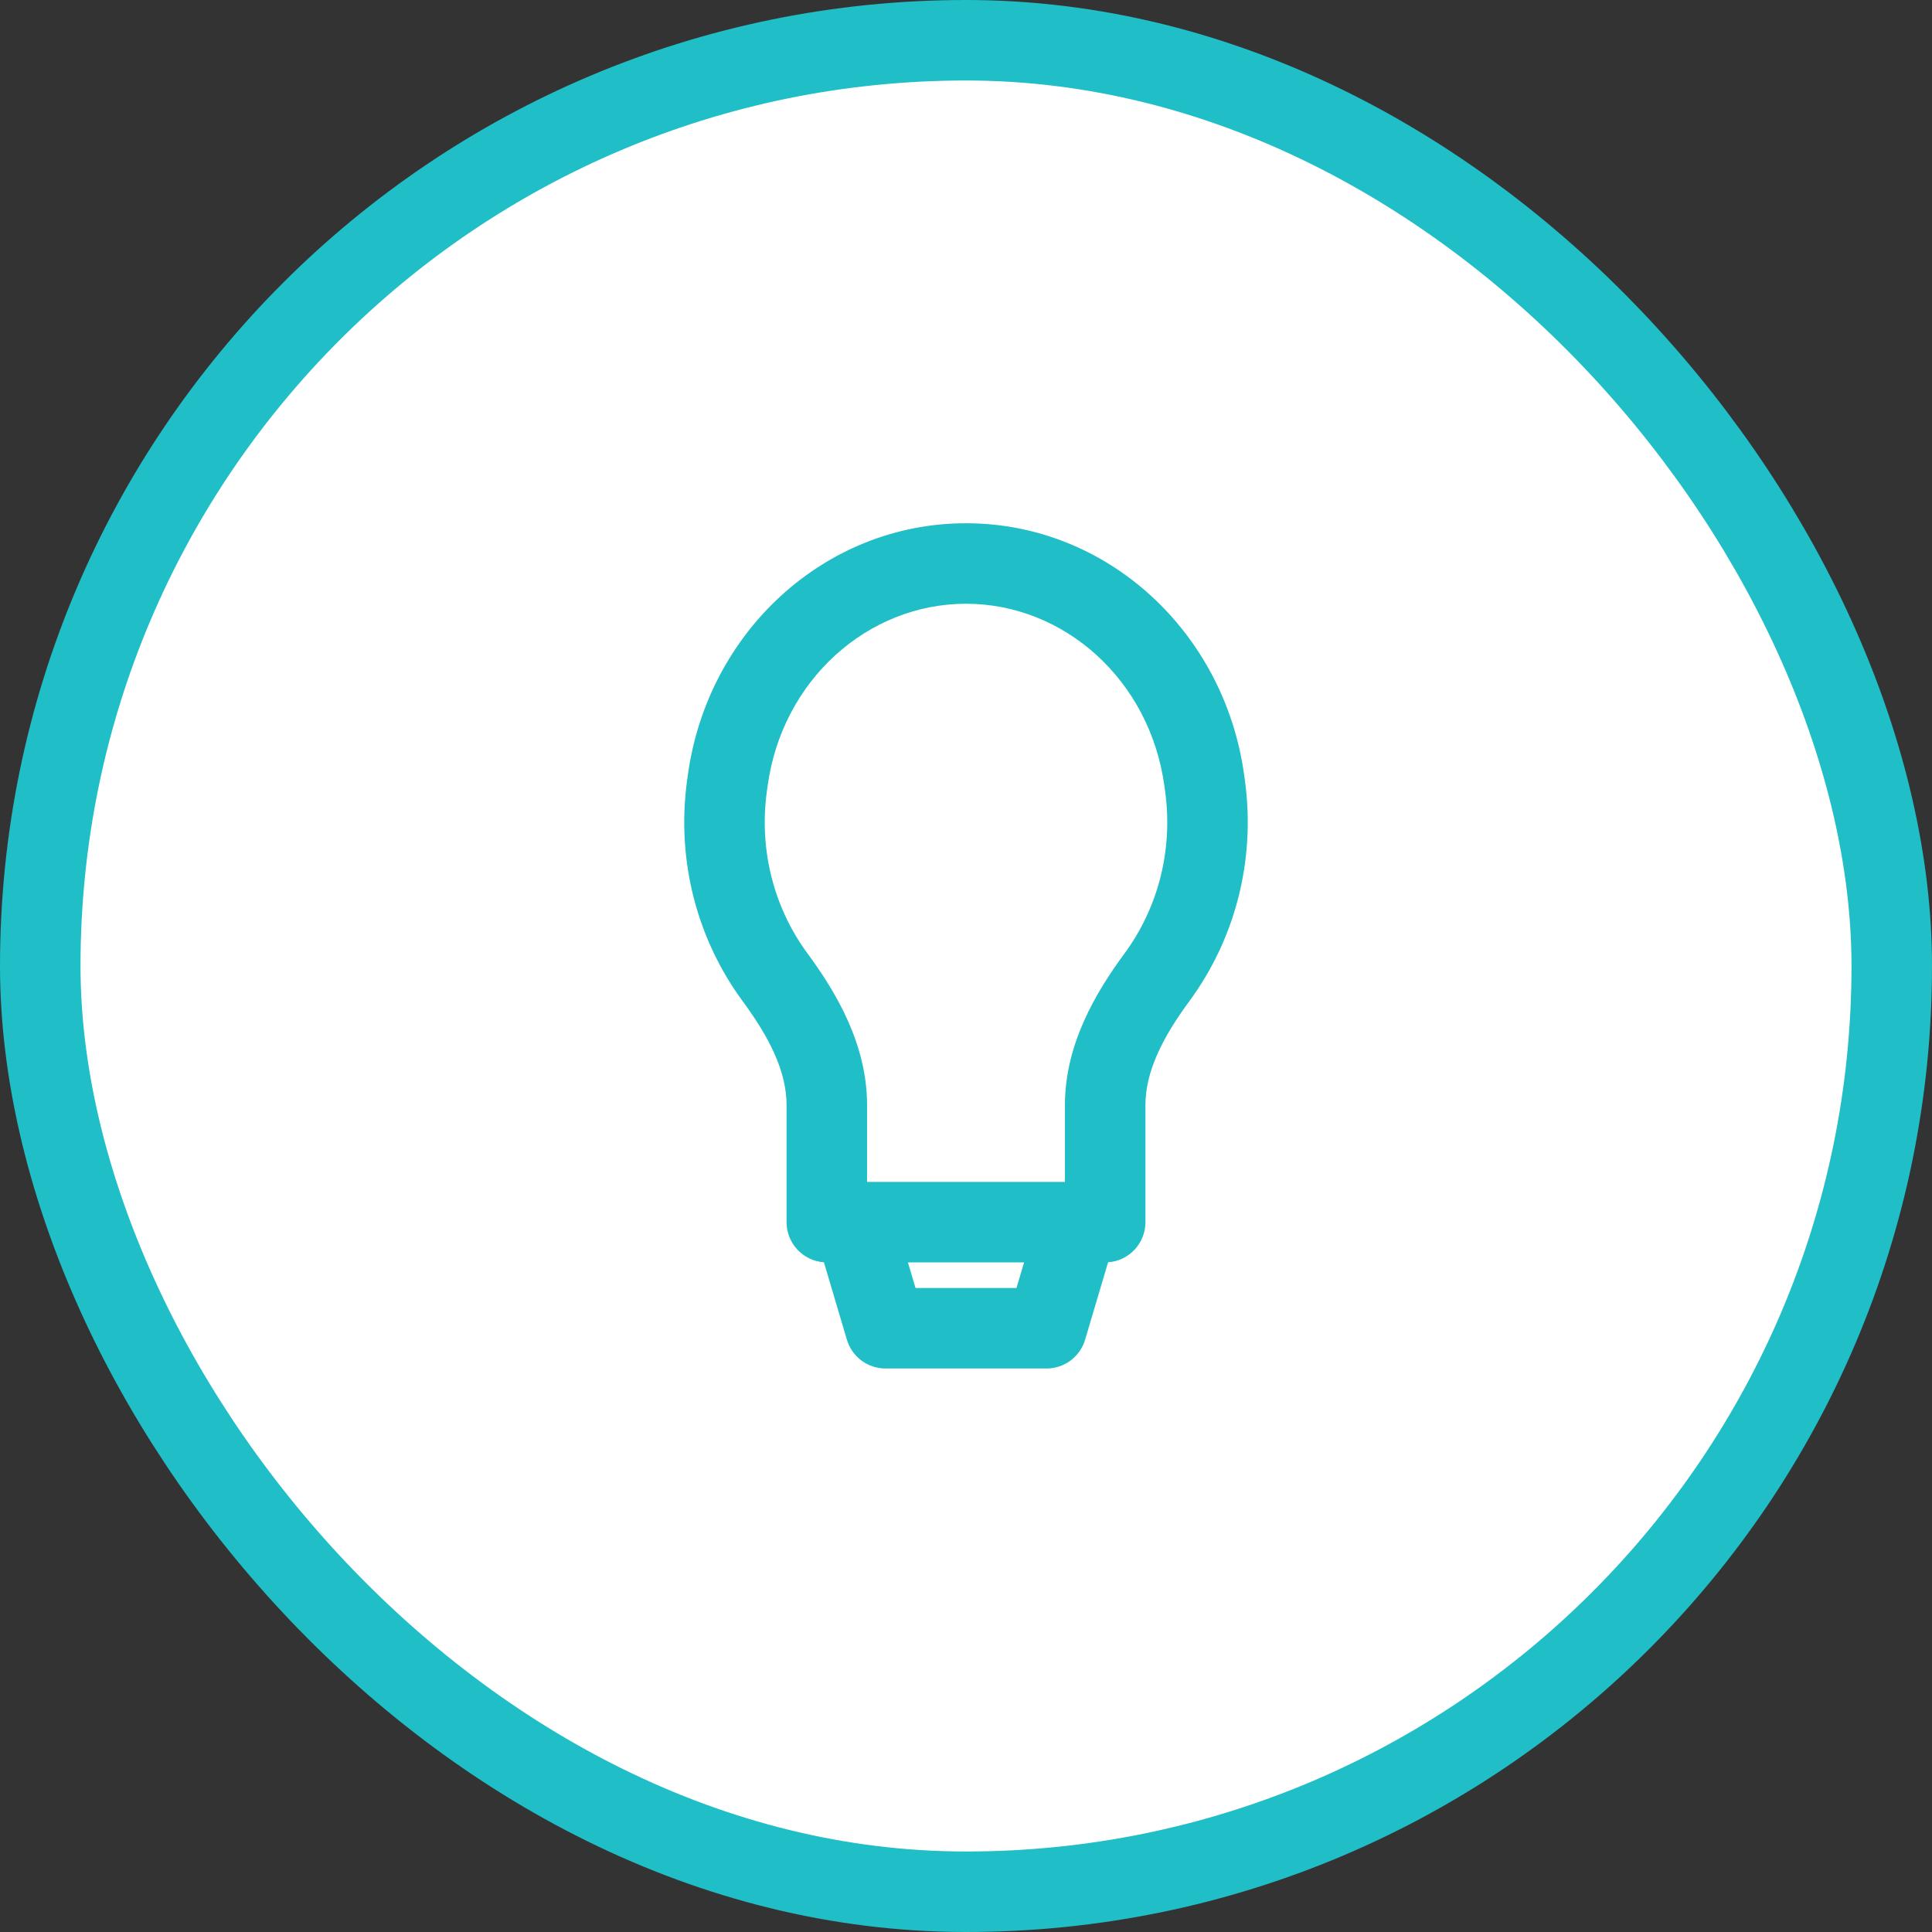
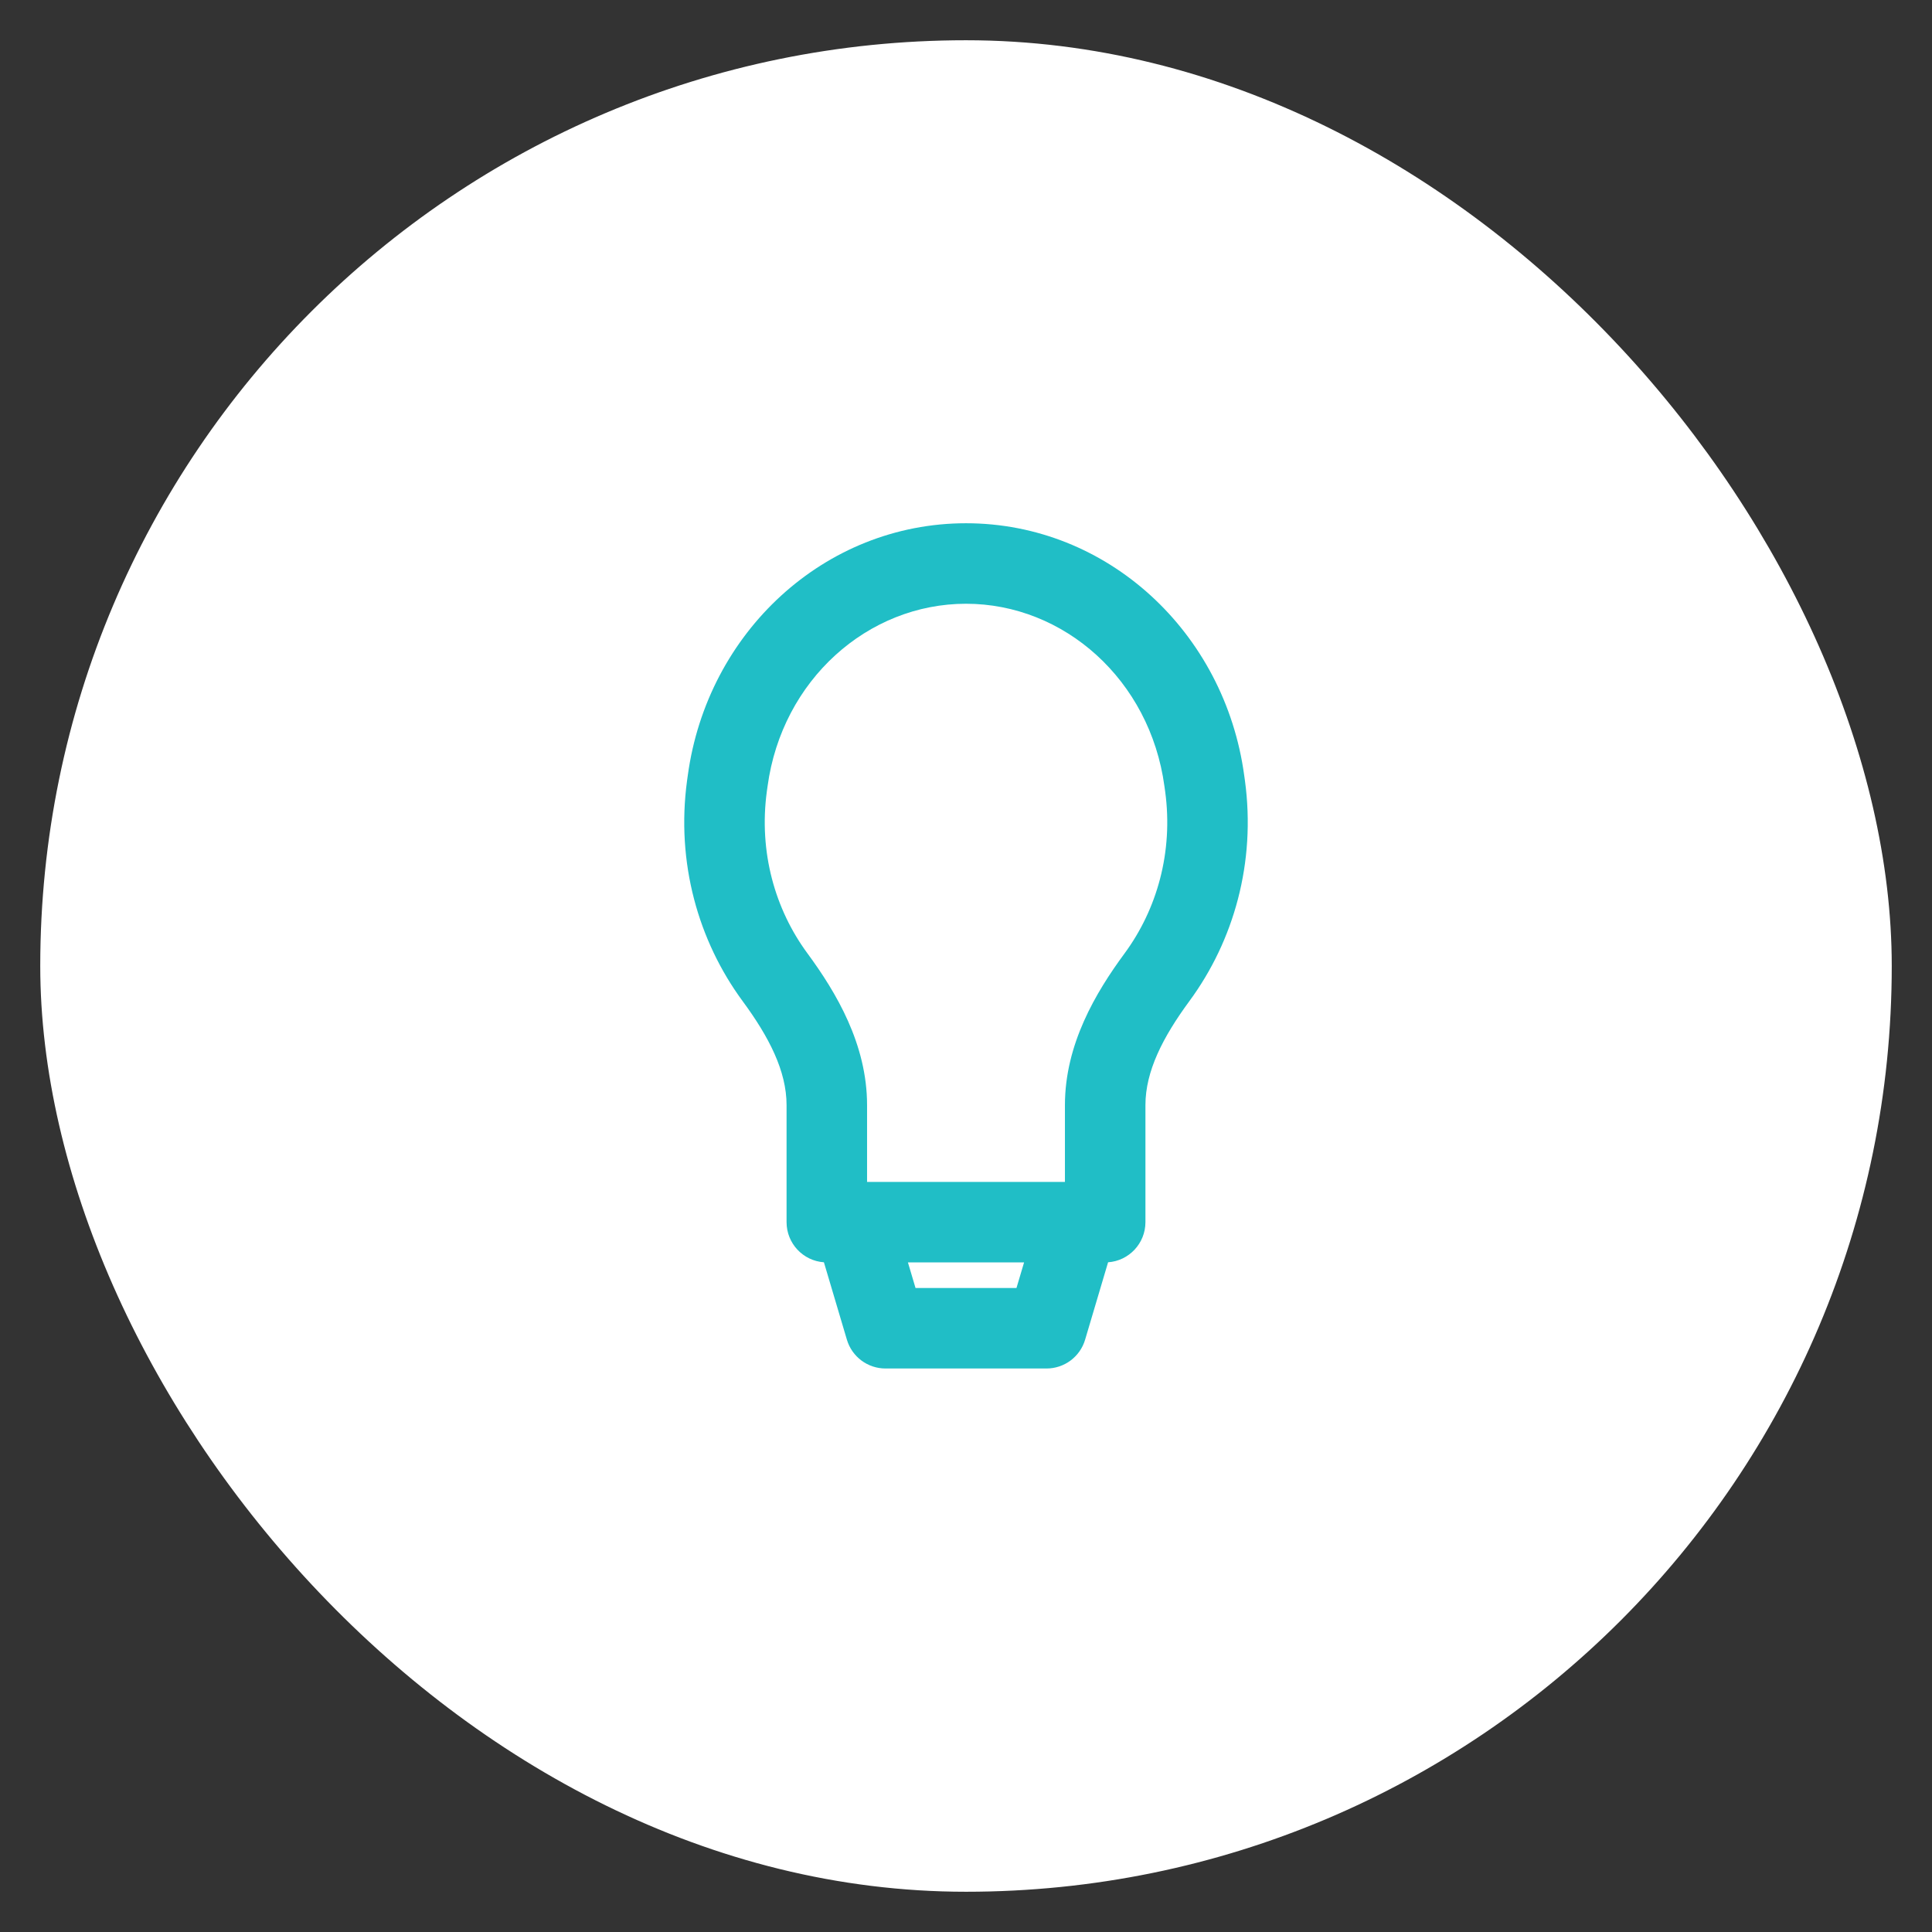
<svg xmlns="http://www.w3.org/2000/svg" width="48" height="48" viewBox="0 0 48 48" fill="none">
  <rect x="0" y="0" width="48" height="48" fill="#333333" stroke="none" />
  <rect x="1" y="1" width="46" height="46" rx="23" fill="white" />
  <path fill-rule="evenodd" clip-rule="evenodd" d="M17.088 19.265C17.571 15.709 20.486 13 24 13C27.515 13 30.429 15.709 30.912 19.265L30.93 19.393L29.939 19.528L30.93 19.393C31.206 21.429 30.653 23.373 29.551 24.871C28.894 25.764 28.458 26.61 28.458 27.457V30.364C28.458 30.892 28.049 31.325 27.53 31.361L26.959 33.285C26.833 33.709 26.443 34 26 34H22C21.557 34 21.167 33.709 21.041 33.285L20.47 31.361C19.951 31.325 19.542 30.892 19.542 30.364V27.457C19.542 26.61 19.107 25.764 18.449 24.871C17.347 23.373 16.794 21.429 17.07 19.393L17.088 19.265ZM22.557 31.364L22.746 32H25.254L25.443 31.364H22.557ZM24 15C21.561 15 19.428 16.894 19.07 19.534L19.052 19.662C18.848 21.17 19.257 22.595 20.06 23.685C20.776 24.658 21.542 25.944 21.542 27.457V29.364H26.458V27.457C26.458 25.944 27.224 24.658 27.941 23.685C28.743 22.595 29.153 21.17 28.948 19.662L28.93 19.534L29.921 19.4L28.93 19.534C28.572 16.894 26.439 15 24 15Z" fill="#20BEC6" />
-   <rect x="1" y="1" width="46" height="46" rx="23" stroke="#20BEC6" stroke-width="2" />
</svg>